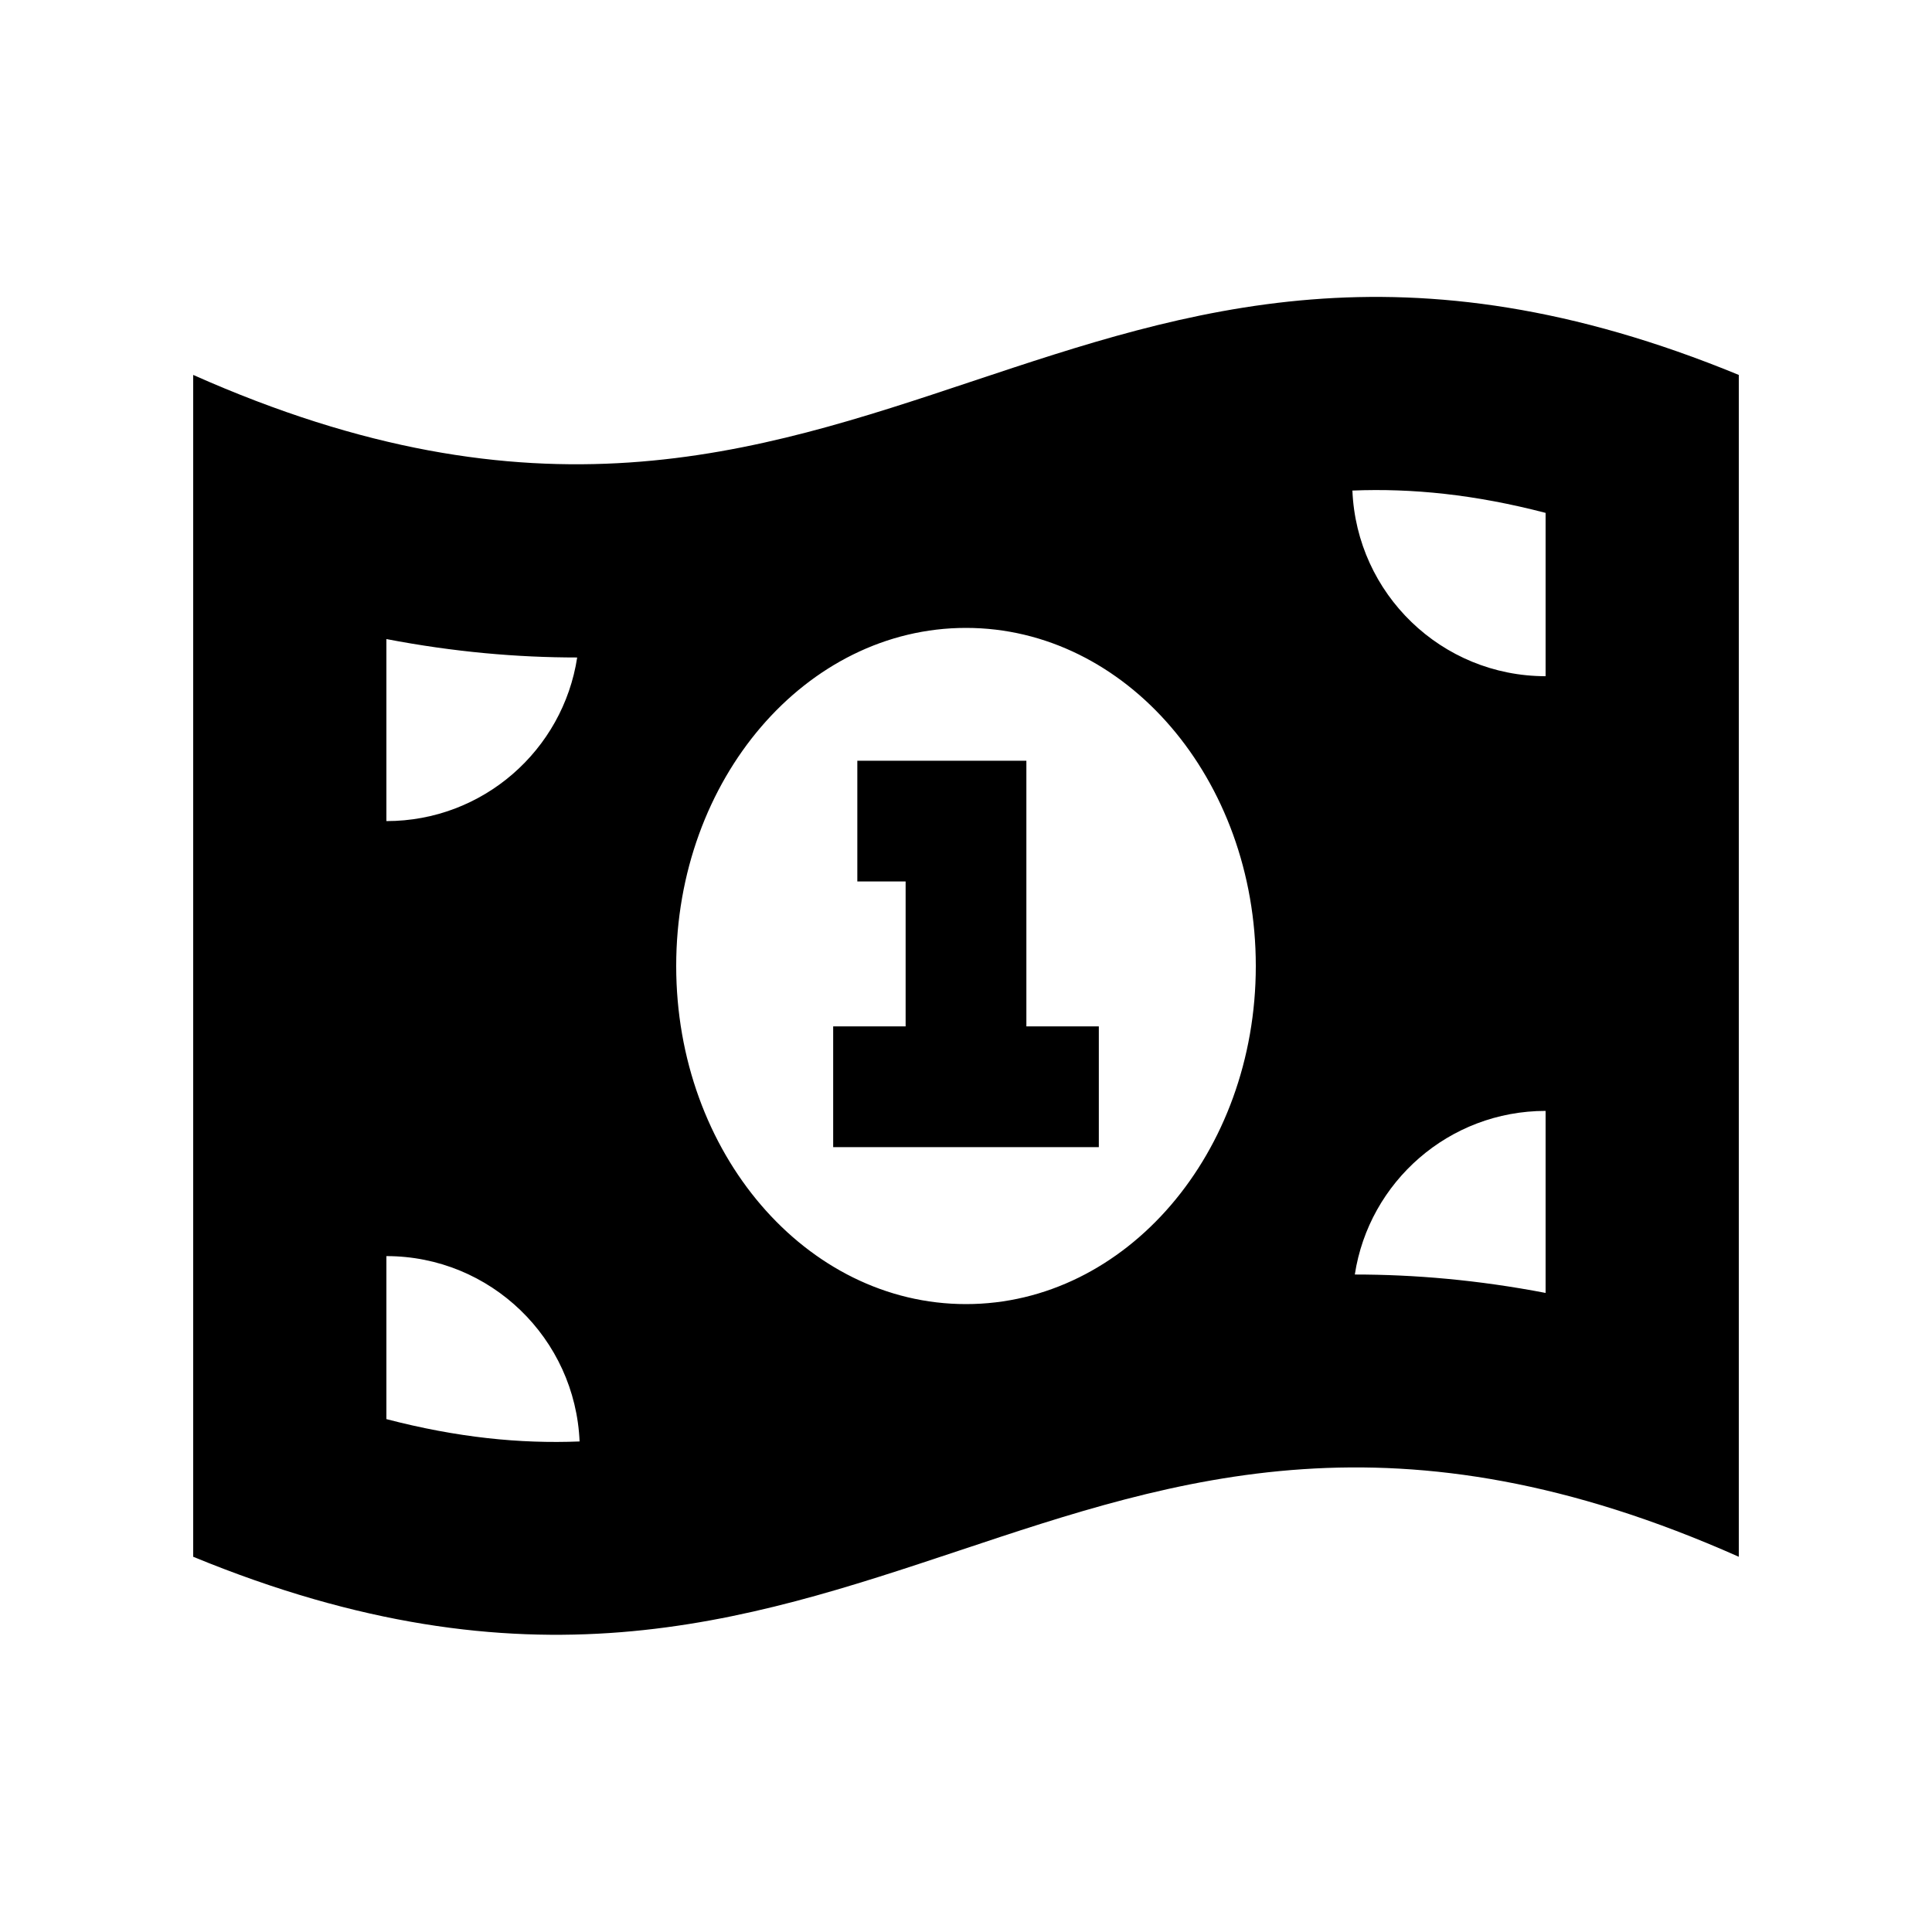
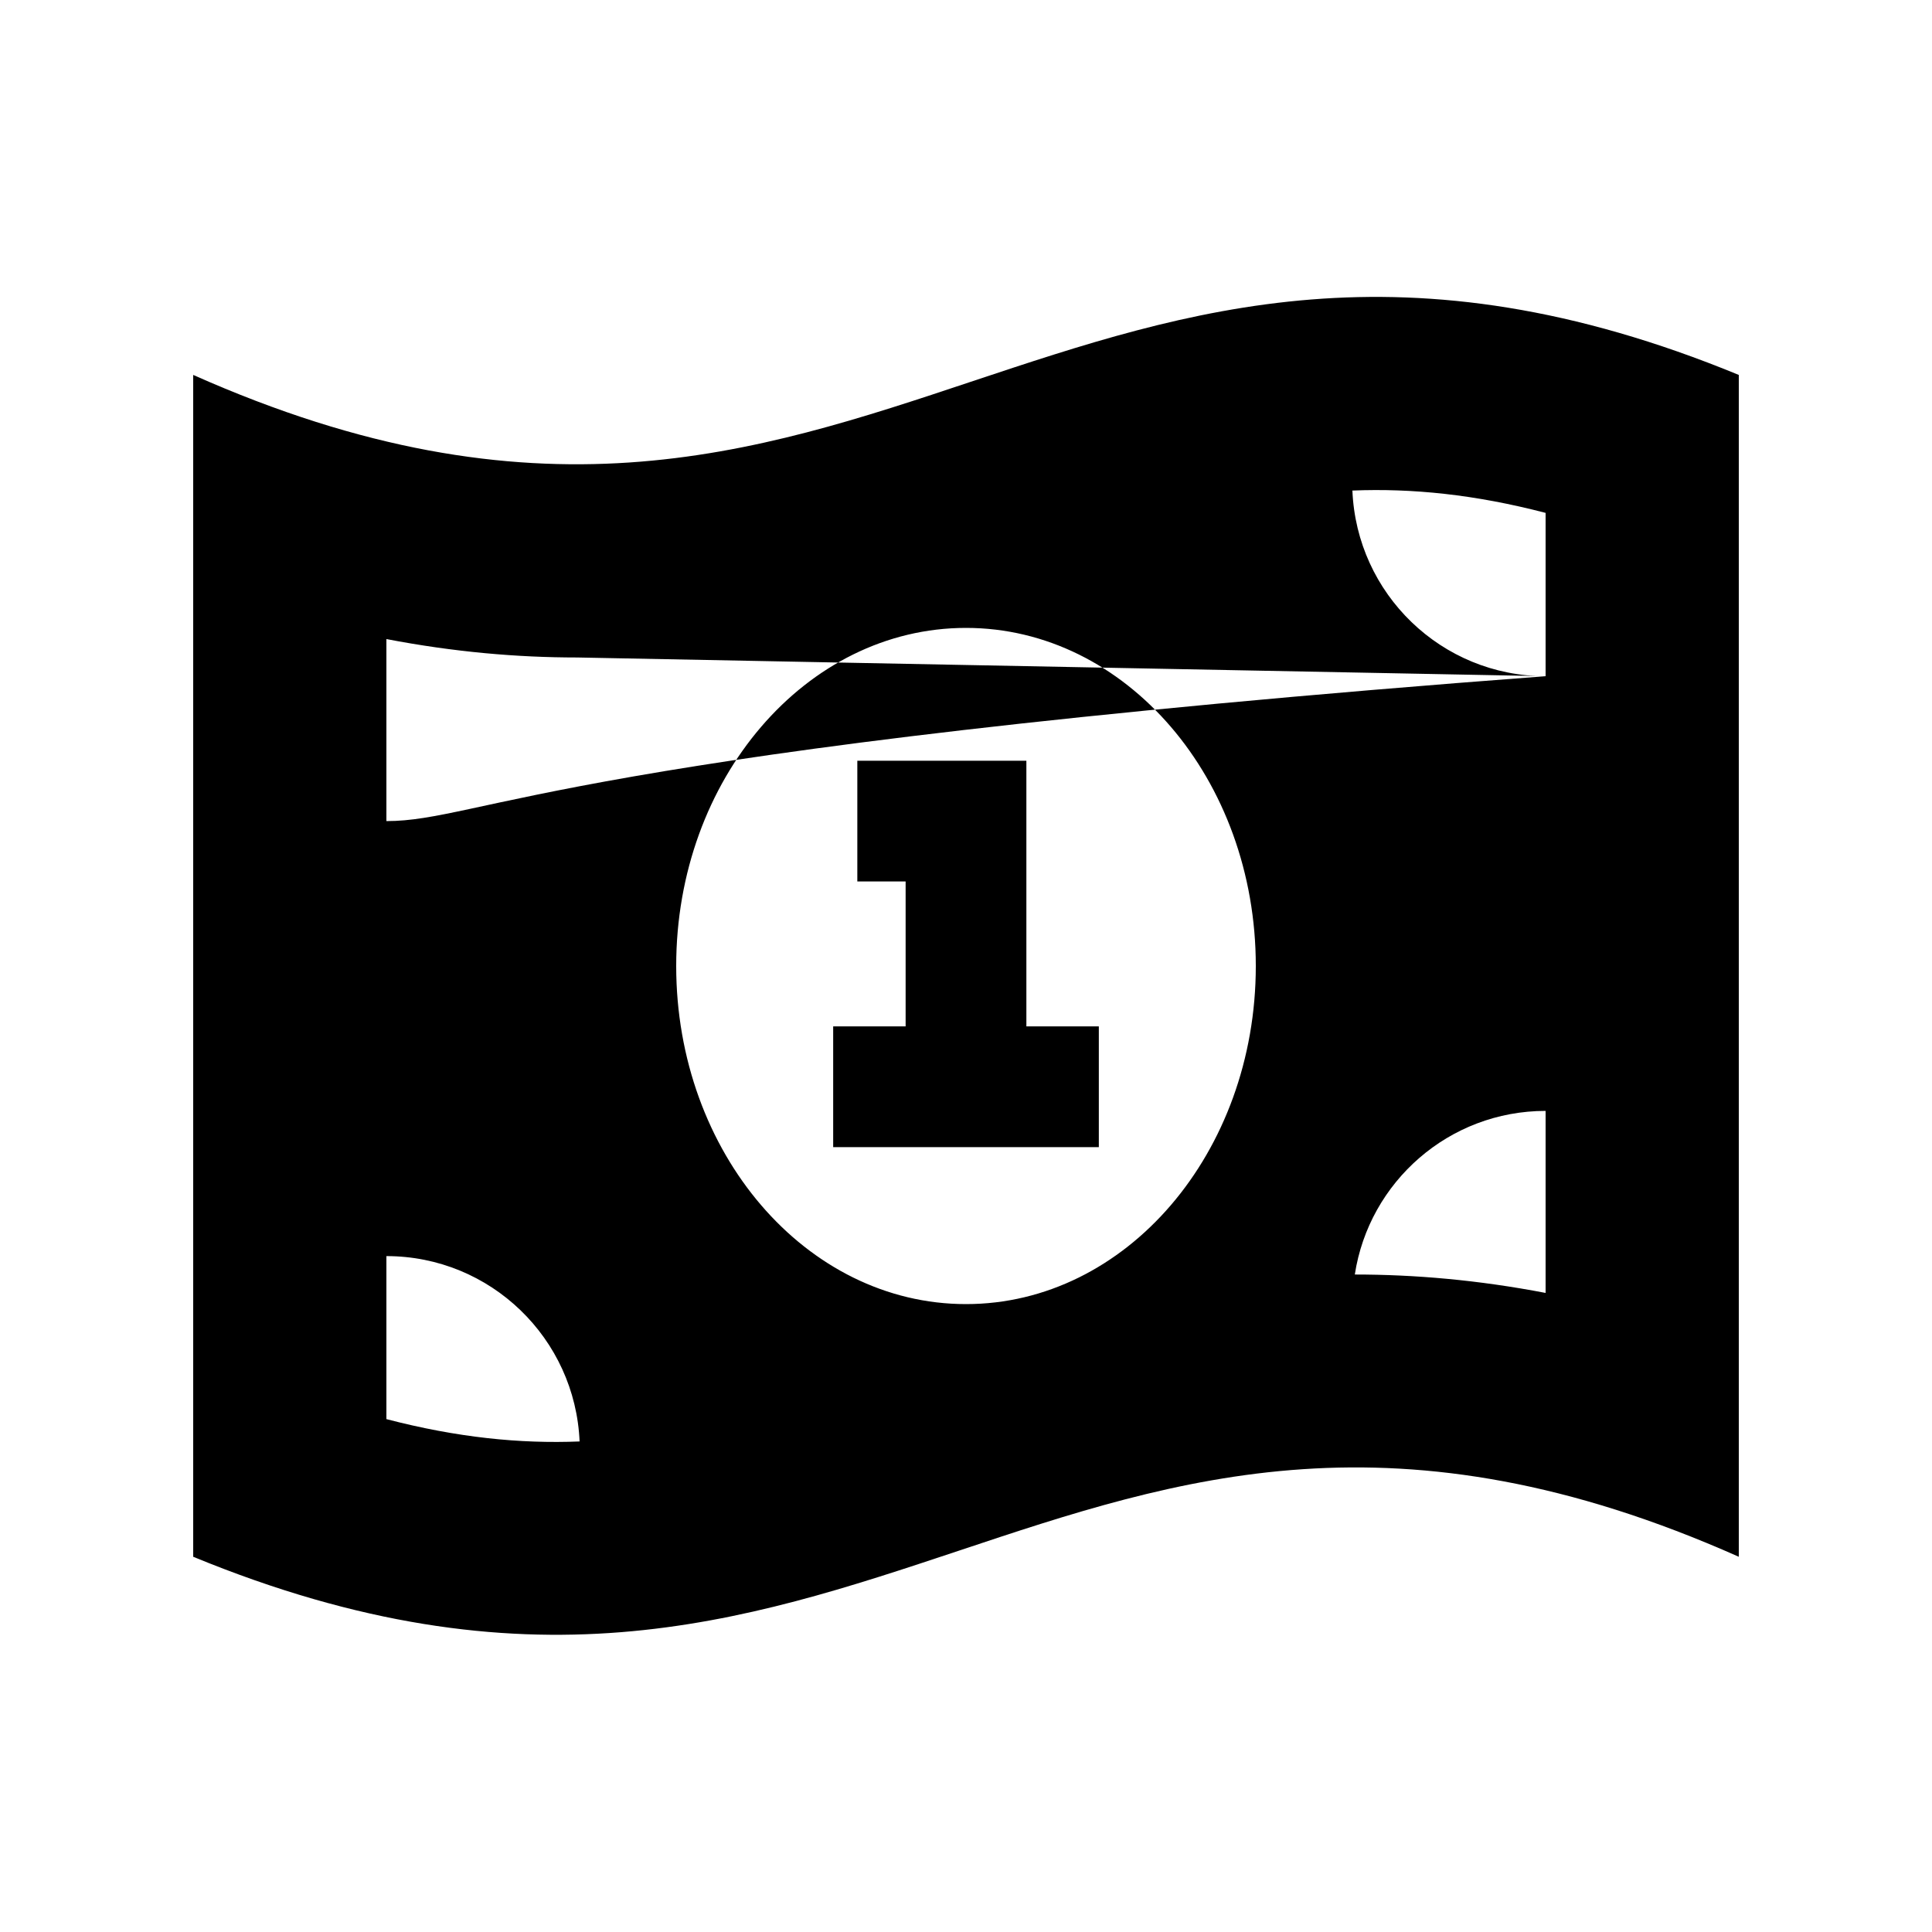
<svg xmlns="http://www.w3.org/2000/svg" viewBox="0 0 640 640">
-   <path fill="currentColor" d="M64 124.3L64 515.7C174.8 561.3 246.4 537.4 317.6 513.7C390.4 489.4 462.7 465.3 576 515.7L576 124.2C465.2 78.6 393.6 102.5 322.4 126.2C249.6 150.5 177.3 174.6 64 124.2zM320 432C267 432 224 381.9 224 320C224 258.1 267 208 320 208C373 208 416 258.1 416 320C416 381.9 373 432 320 432zM192 477.5C172.2 478.3 151.4 476.2 128 470.1L128 416.1C162.5 416.1 190.6 443.4 192 477.6zM512 428.3C489.6 424 468.6 422.2 448.8 422.2C453.5 391.5 480 368 512 368L512 428.3zM512 224C477.5 224 449.4 196.7 448 162.5C467.8 161.7 488.6 163.8 512 169.9L512 223.9zM191.2 217.8C186.5 248.5 160 272 128 272L128 211.7C150.4 216 171.4 217.8 191.2 217.8zM304 252L284 252L284 292L300 292L300 340L276 340L276 380L364 380L364 340L340 340L340 252L304 252z" />
+   <path fill="currentColor" d="M64 124.3L64 515.7C174.8 561.3 246.4 537.4 317.6 513.7C390.4 489.4 462.7 465.3 576 515.7L576 124.2C465.2 78.6 393.6 102.5 322.4 126.2C249.6 150.5 177.3 174.6 64 124.2zM320 432C267 432 224 381.9 224 320C224 258.1 267 208 320 208C373 208 416 258.1 416 320C416 381.9 373 432 320 432zM192 477.5C172.2 478.3 151.4 476.2 128 470.1L128 416.1C162.5 416.1 190.6 443.4 192 477.6zM512 428.3C489.6 424 468.6 422.2 448.8 422.2C453.5 391.5 480 368 512 368L512 428.3zM512 224C477.5 224 449.4 196.7 448 162.5C467.8 161.7 488.6 163.8 512 169.9L512 223.9zC186.5 248.5 160 272 128 272L128 211.7C150.4 216 171.4 217.8 191.2 217.8zM304 252L284 252L284 292L300 292L300 340L276 340L276 380L364 380L364 340L340 340L340 252L304 252z" />
</svg>